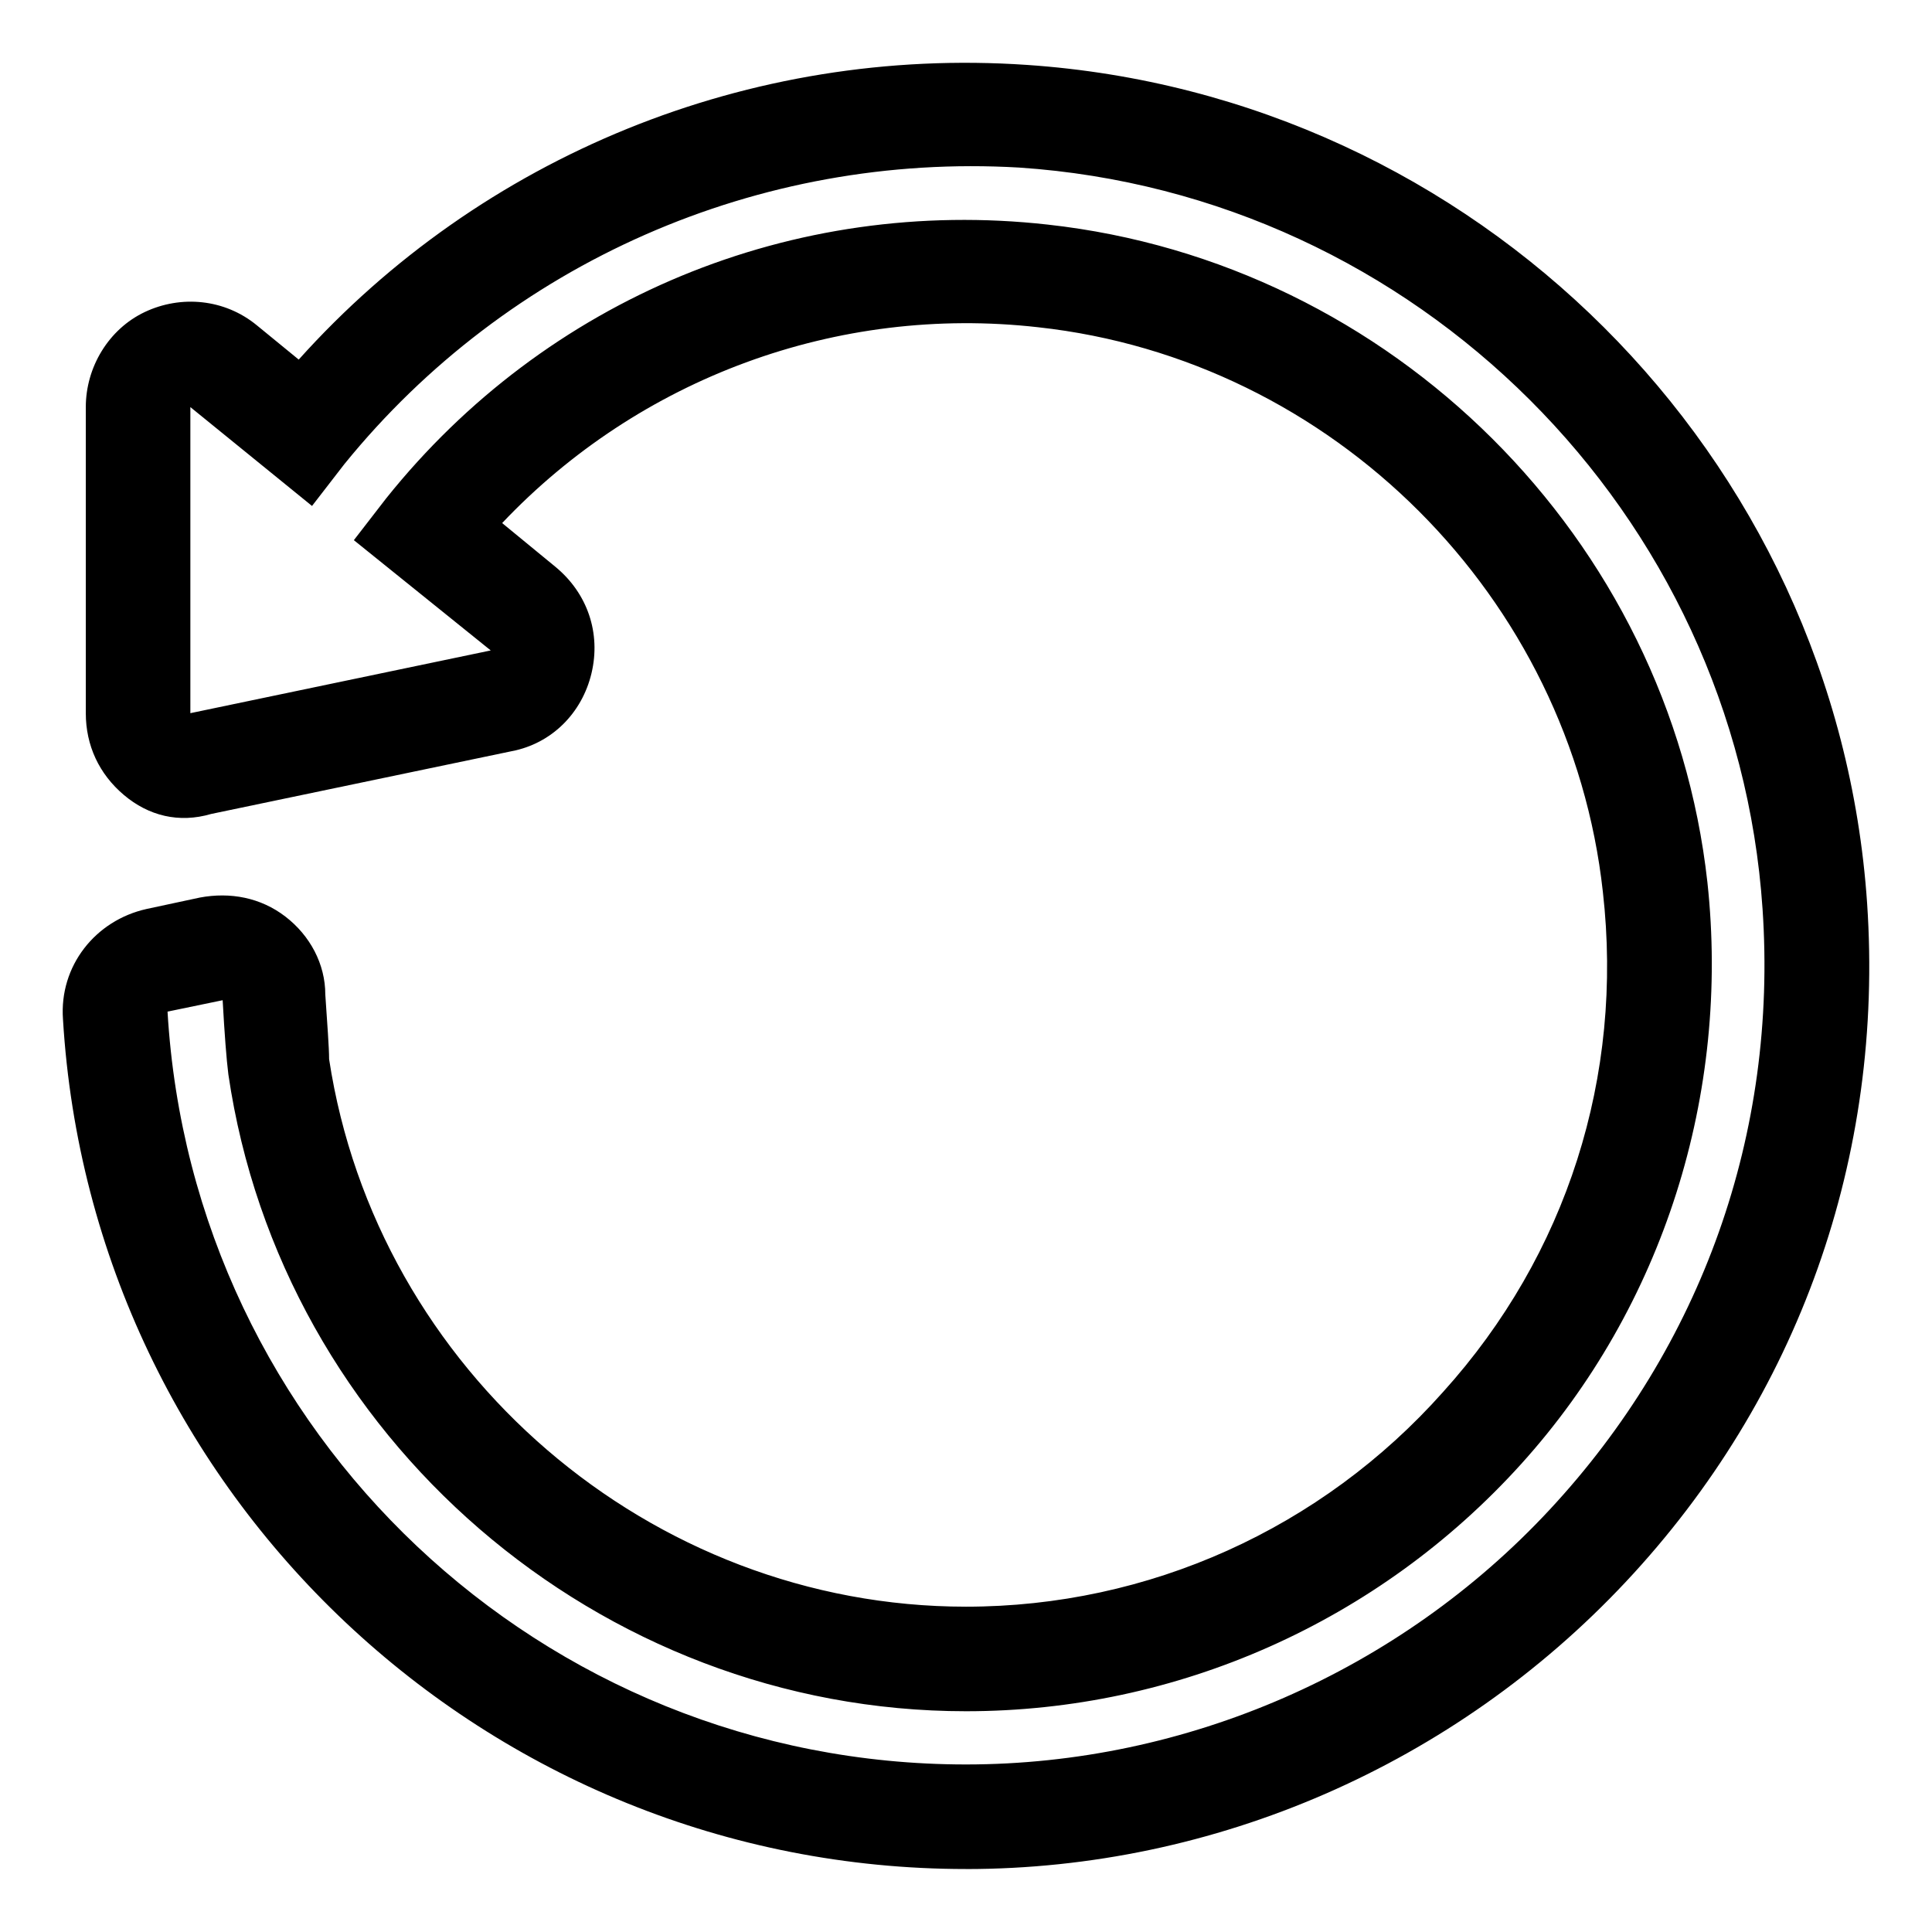
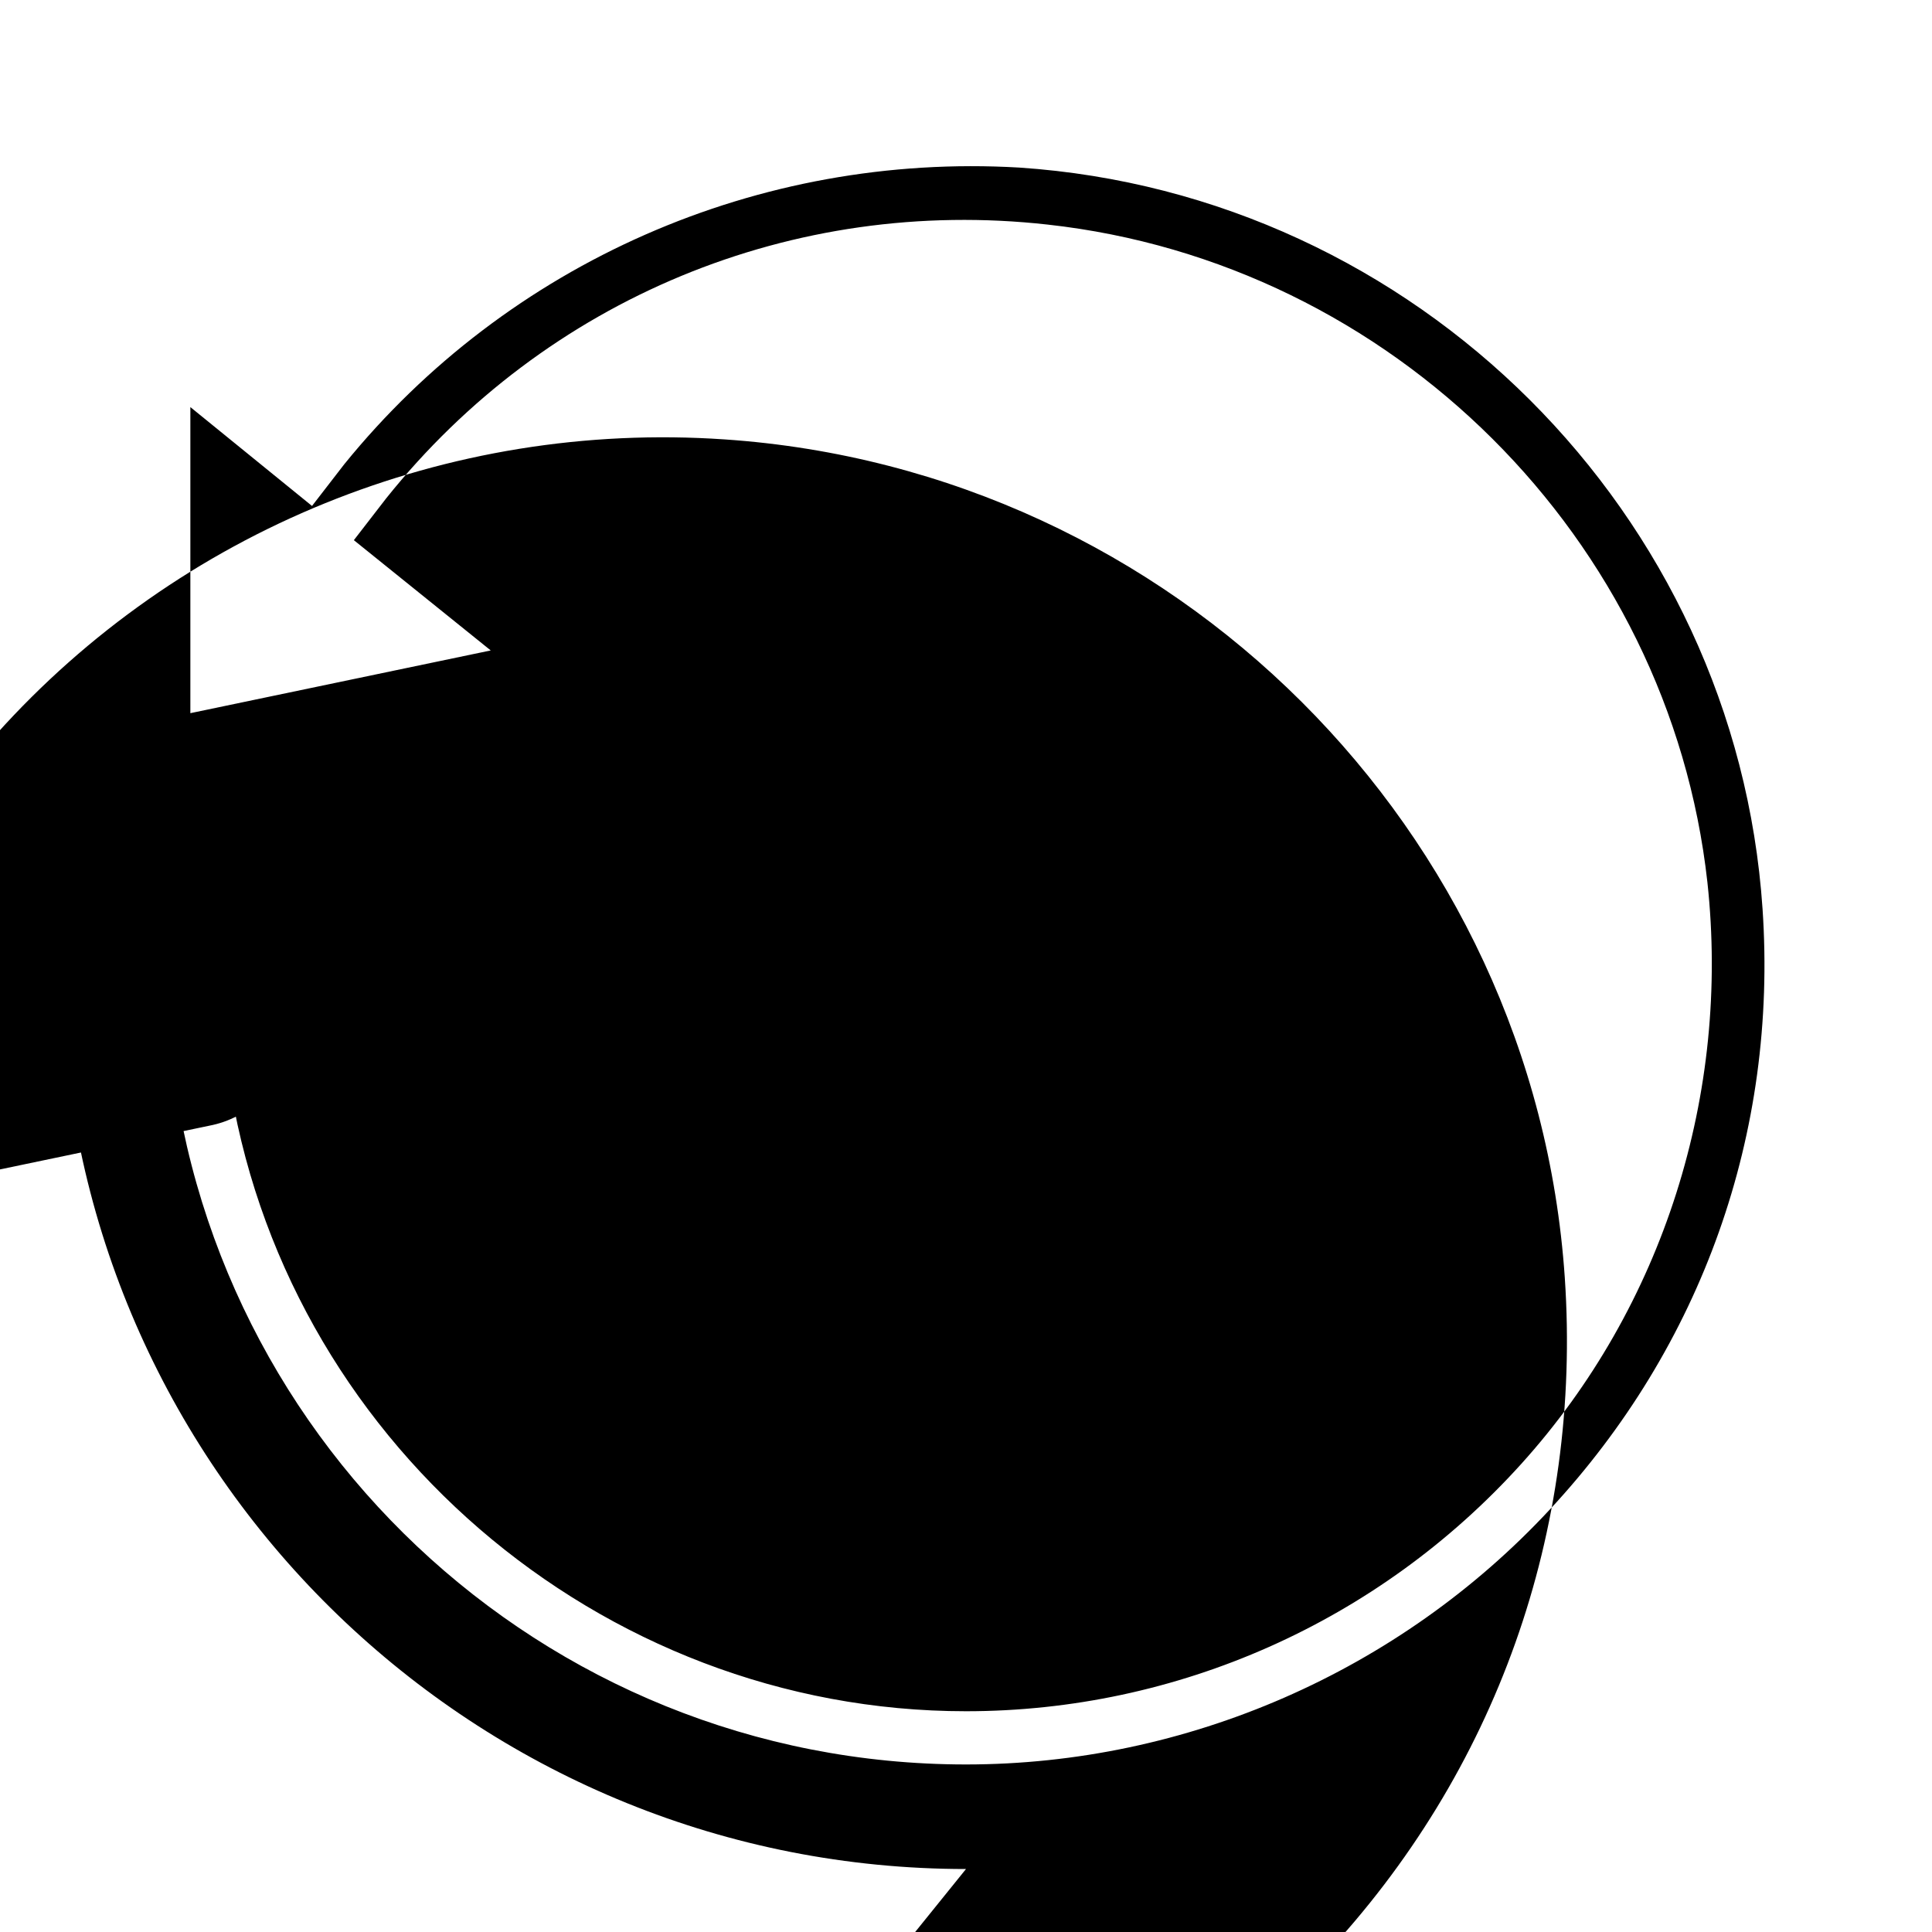
<svg xmlns="http://www.w3.org/2000/svg" fill="#000000" width="800px" height="800px" version="1.1" viewBox="144 144 512 512">
-   <path d="m400 639.31c-126.96 0-231.75-99.25-239.31-225.2-1.012-14.105 8.562-26.199 22.164-29.223l14.105-3.023c8.062-1.512 16.121 0 22.672 5.039 6.551 5.039 10.578 12.594 10.578 20.656 0.504 7.559 1.008 14.105 1.008 17.129 12.598 82.625 85.148 145.1 168.78 145.1 48.367 0 94.211-20.656 126.46-56.93 32.746-36.273 47.863-83.633 42.32-132.5-8.566-78.09-71.539-141.07-149.63-149.63-53.402-6.047-105.8 13.602-142.07 51.891l14.105 11.586c8.566 7.055 12.09 17.633 9.574 28.215-2.519 10.578-10.578 18.641-21.16 20.656l-79.602 16.625c-8.566 2.519-16.629 0.508-23.176-5.035-6.551-5.543-10.078-13.098-10.078-21.664v-81.113c0-10.578 6.047-20.656 15.617-25.191 9.574-4.535 21.16-3.527 29.727 3.527l11.082 9.07c48.367-53.91 119.4-83.129 192.96-78.094 118.9 8.062 214.62 103.28 222.68 222.18 4.535 67.008-18.137 130.99-63.984 179.86-45.344 48.367-108.82 76.078-174.82 76.078zm-211.6-227.22c6.551 111.85 99.25 199.51 211.6 199.51 58.441 0 114.87-24.688 154.67-67.512 40.305-43.328 60.457-99.754 56.426-159.2-7.055-104.79-91.691-189.43-196.99-196.48-69.023-4.031-135.52 25.191-178.85 78.594l-8.566 11.082-32.242-26.199v81.113l79.602-16.625-36.273-29.223 8.566-11.082c42.316-52.898 107.81-80.102 175.32-72.547 91.188 10.078 164.74 83.129 174.82 174.32 6.047 55.922-11.586 112.35-49.375 154.16-37.785 41.816-91.188 65.496-147.11 65.496-97.234 0-181.37-72.547-195.48-168.78-0.504-4.031-1.008-10.578-1.512-19.648zm-2.519-13.602 2.519 13.602z" />
+   <path d="m400 639.31c-126.96 0-231.75-99.25-239.31-225.2-1.012-14.105 8.562-26.199 22.164-29.223l14.105-3.023l14.105 11.586c8.566 7.055 12.09 17.633 9.574 28.215-2.519 10.578-10.578 18.641-21.16 20.656l-79.602 16.625c-8.566 2.519-16.629 0.508-23.176-5.035-6.551-5.543-10.078-13.098-10.078-21.664v-81.113c0-10.578 6.047-20.656 15.617-25.191 9.574-4.535 21.16-3.527 29.727 3.527l11.082 9.07c48.367-53.91 119.4-83.129 192.96-78.094 118.9 8.062 214.62 103.28 222.68 222.18 4.535 67.008-18.137 130.99-63.984 179.86-45.344 48.367-108.82 76.078-174.82 76.078zm-211.6-227.22c6.551 111.85 99.25 199.51 211.6 199.51 58.441 0 114.87-24.688 154.67-67.512 40.305-43.328 60.457-99.754 56.426-159.2-7.055-104.79-91.691-189.43-196.99-196.48-69.023-4.031-135.52 25.191-178.85 78.594l-8.566 11.082-32.242-26.199v81.113l79.602-16.625-36.273-29.223 8.566-11.082c42.316-52.898 107.81-80.102 175.32-72.547 91.188 10.078 164.74 83.129 174.82 174.32 6.047 55.922-11.586 112.35-49.375 154.16-37.785 41.816-91.188 65.496-147.11 65.496-97.234 0-181.37-72.547-195.48-168.78-0.504-4.031-1.008-10.578-1.512-19.648zm-2.519-13.602 2.519 13.602z" />
</svg>